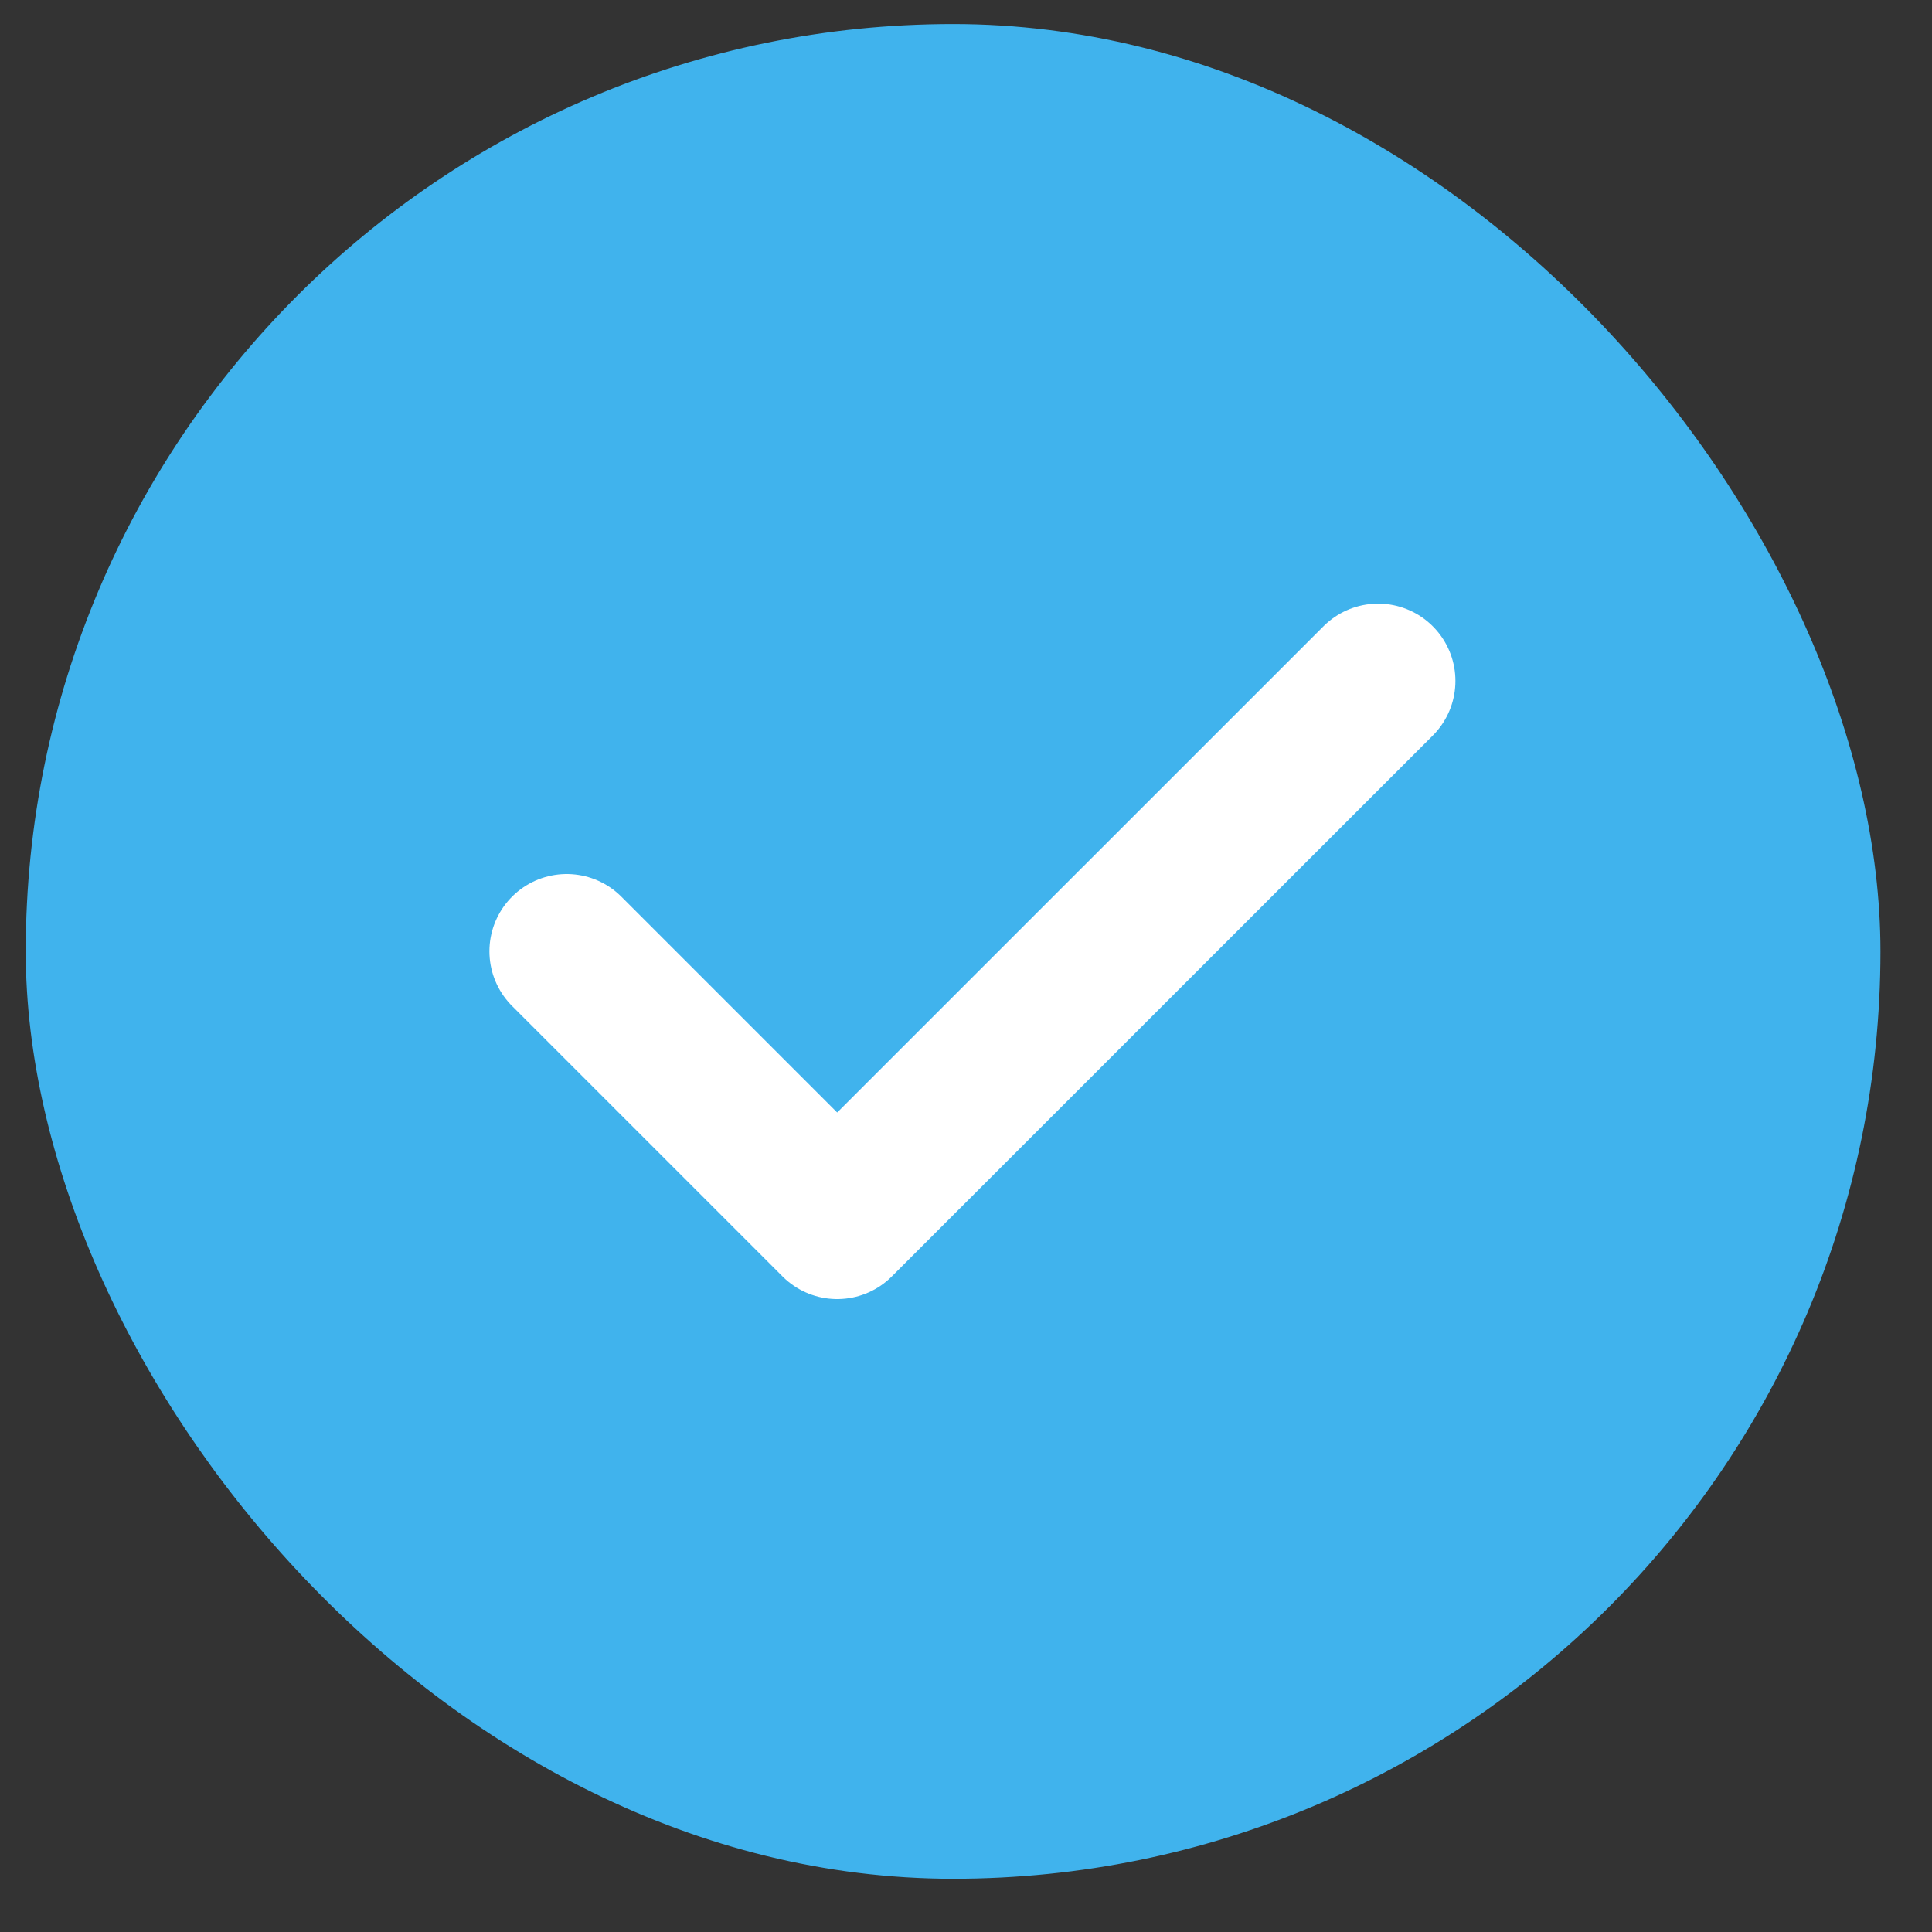
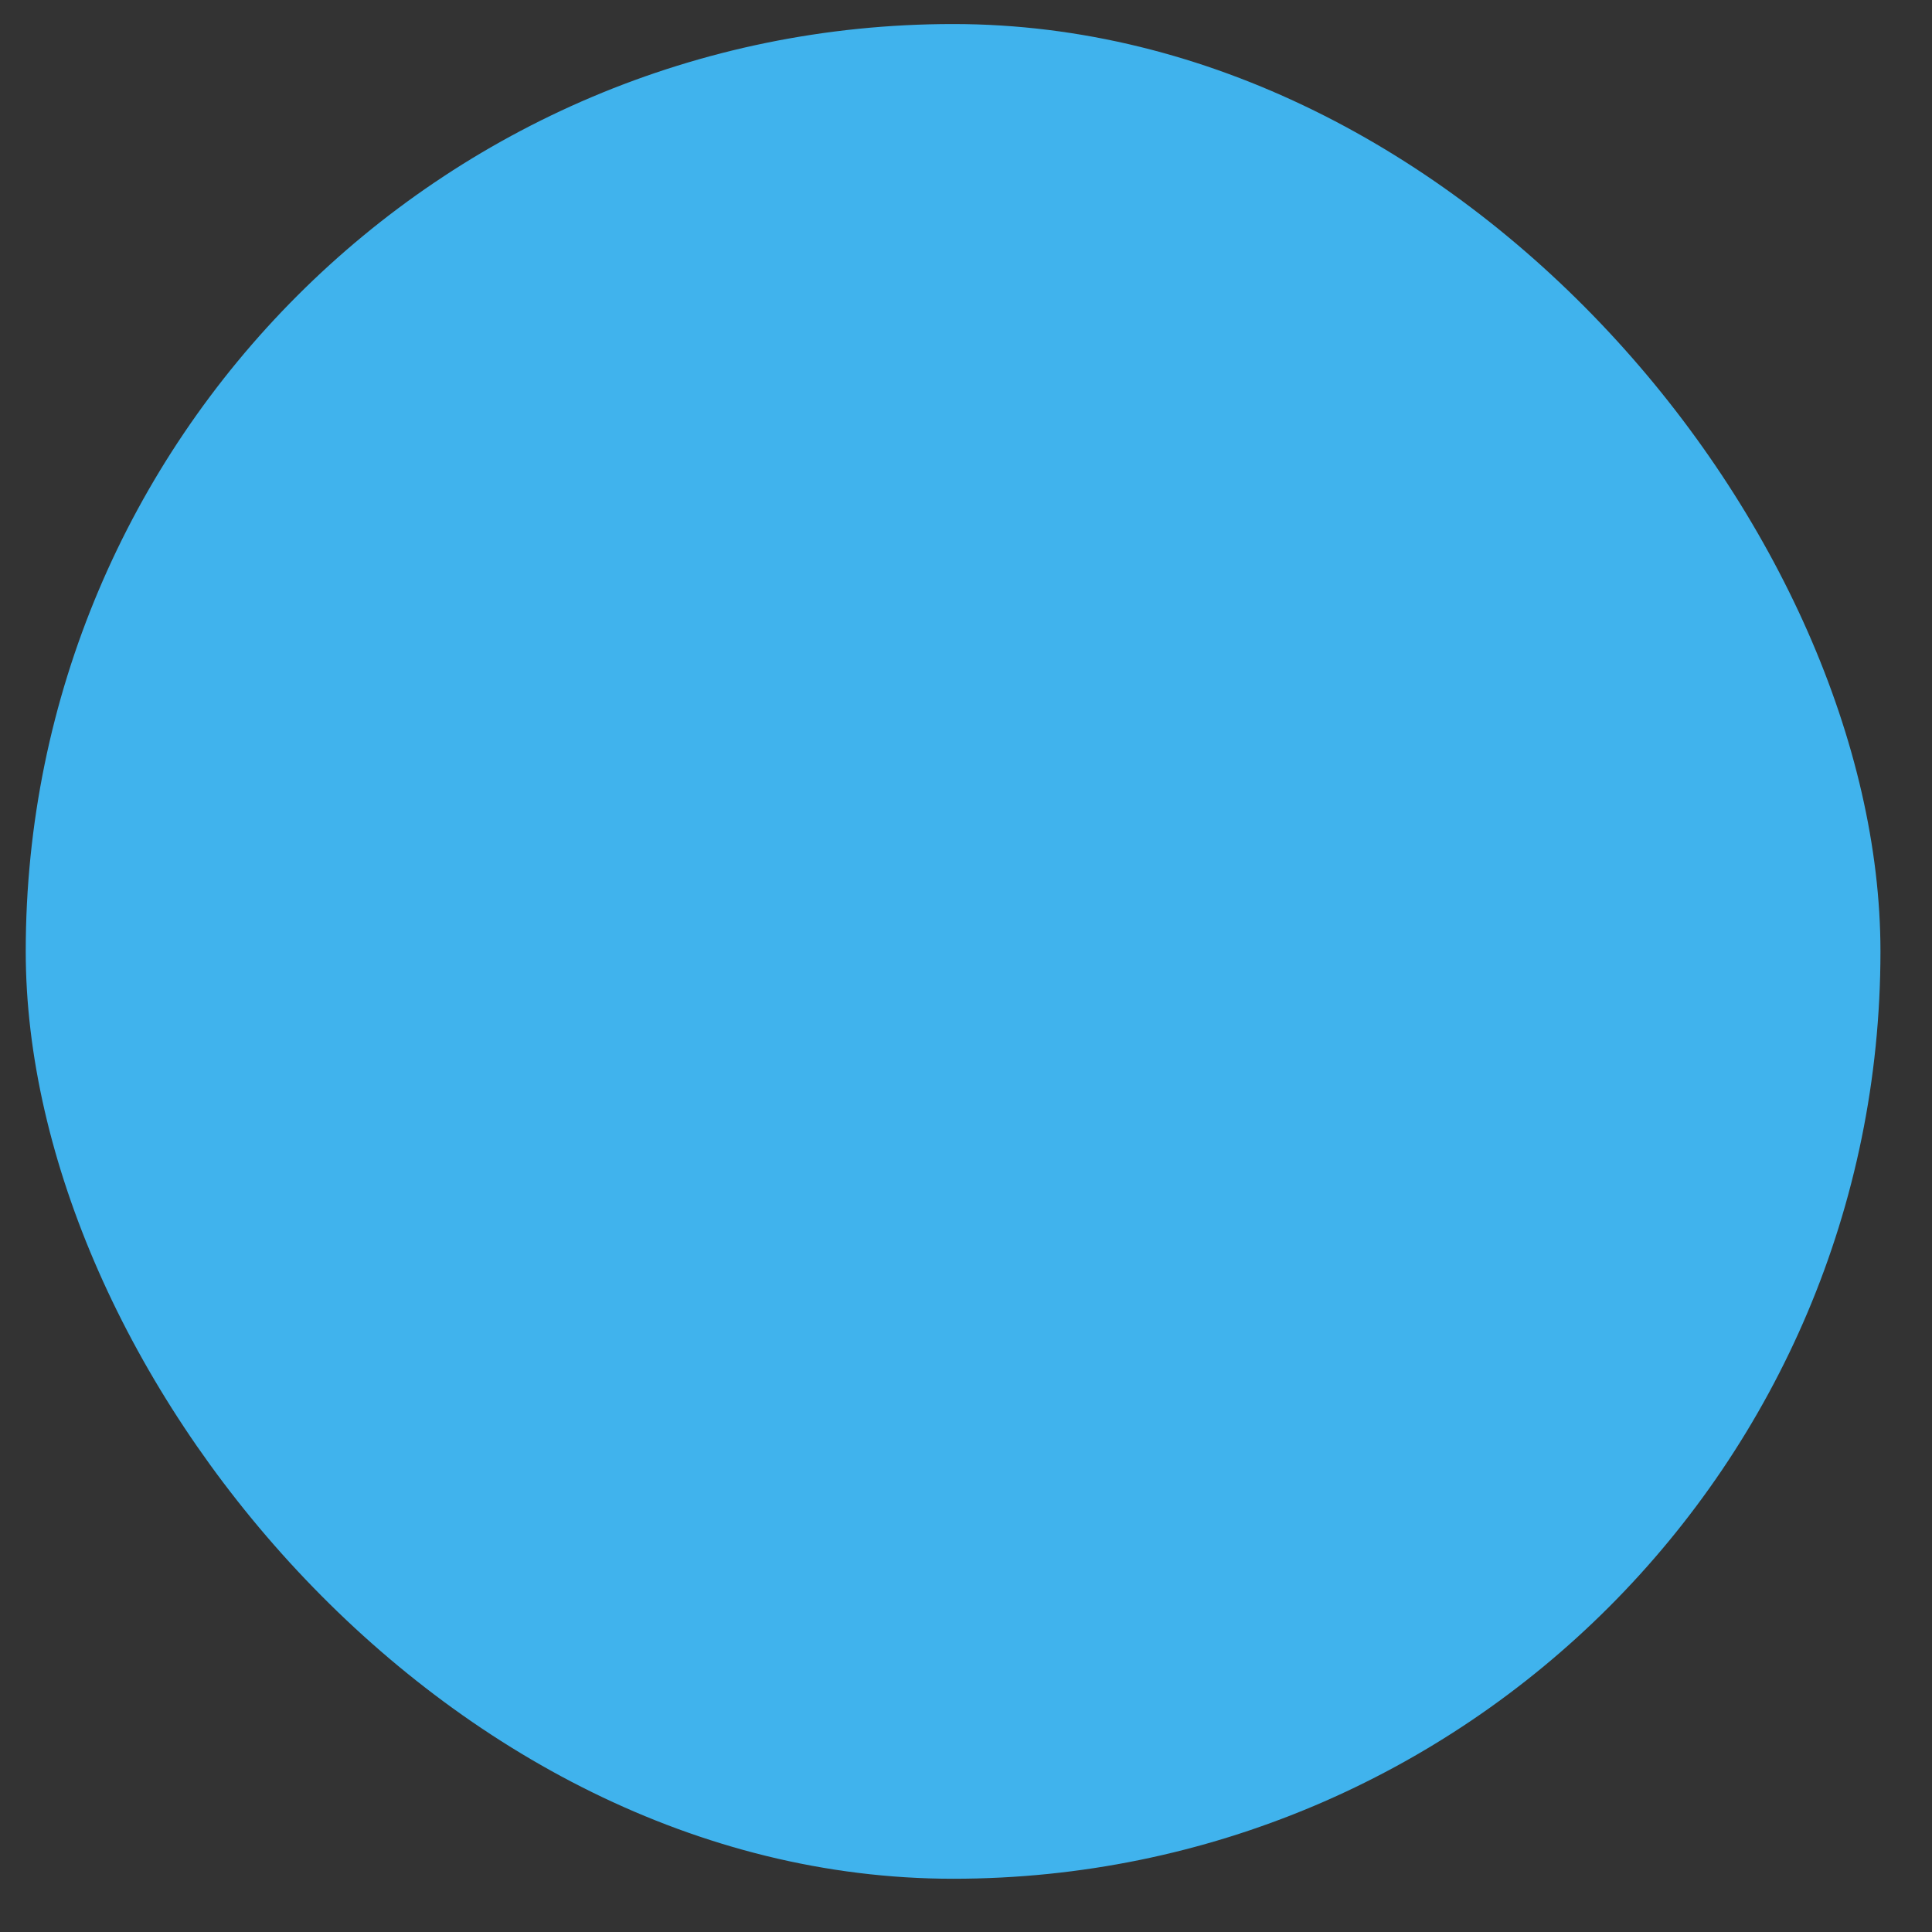
<svg xmlns="http://www.w3.org/2000/svg" width="25" height="25" viewBox="0 0 25 25" fill="none">
  <rect x="0" y="0" width="25" height="25" fill="#333333" stroke="none" />
  <rect x="0.333" y="0.311" width="24" height="24" rx="12" fill="#40B3ED" />
-   <path d="M17.833 8.811L10.833 15.81L7.333 12.31" stroke="white" stroke-width="2" stroke-linecap="round" stroke-linejoin="round" />
</svg>